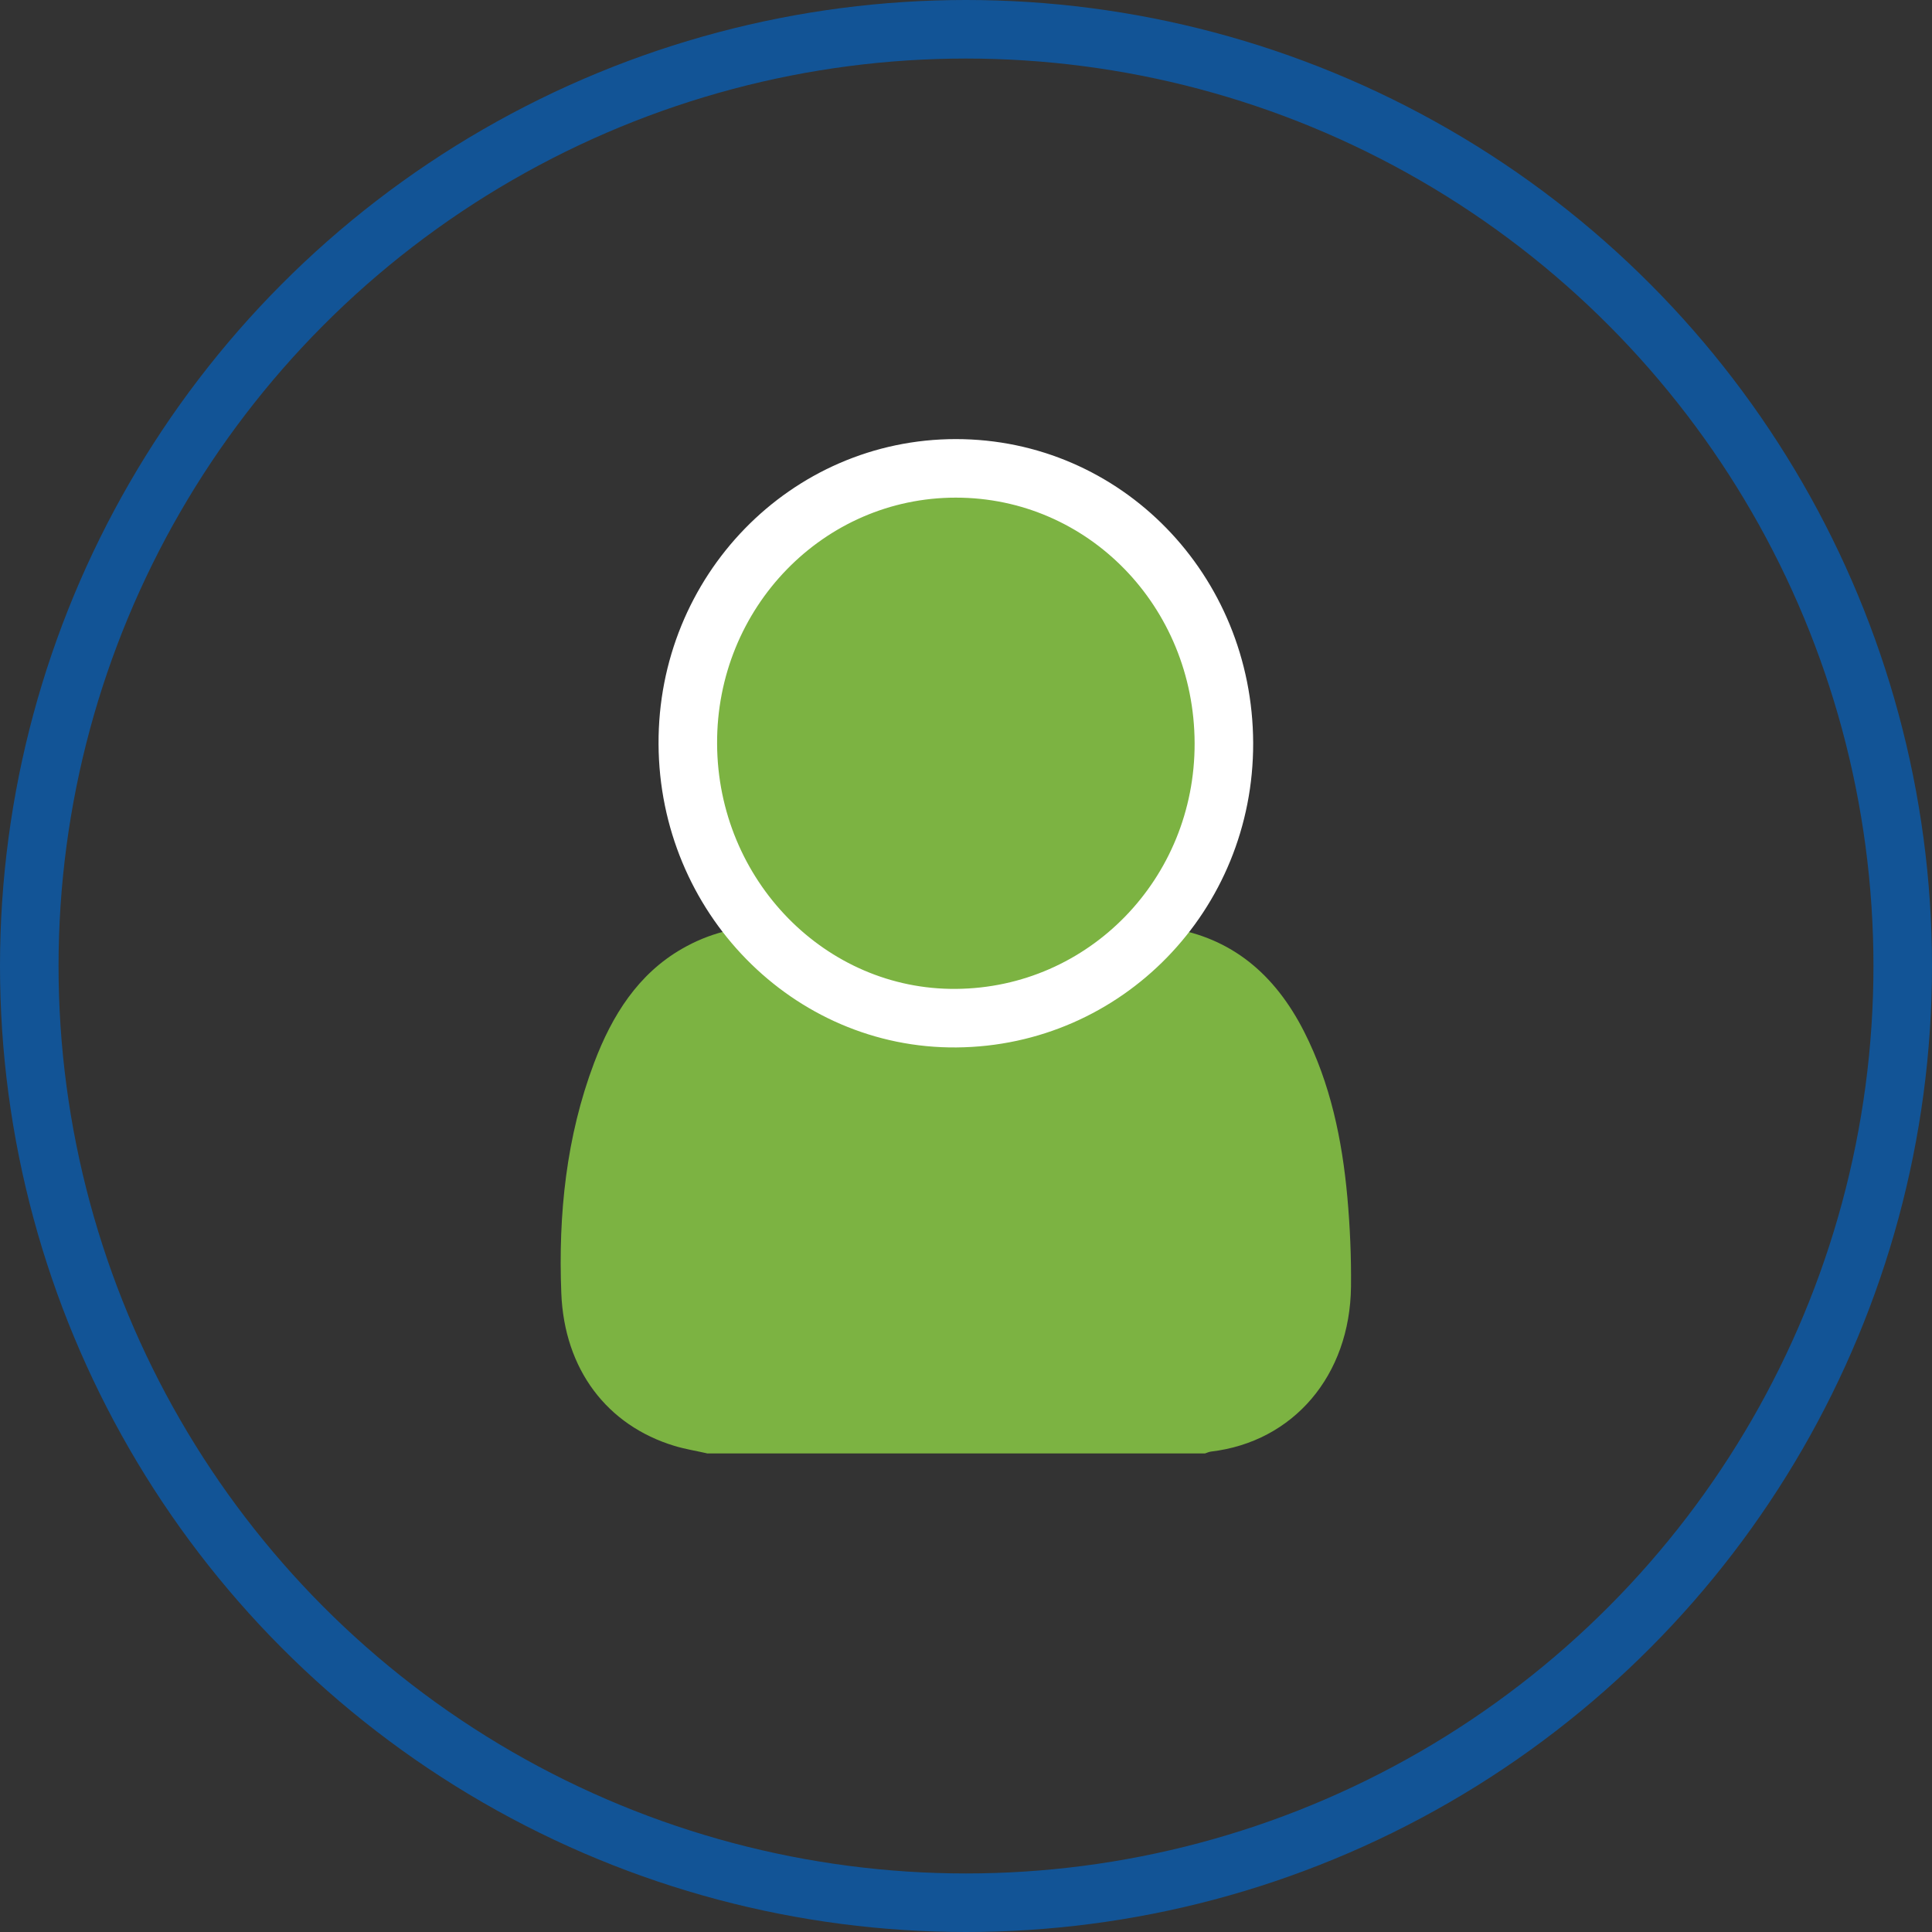
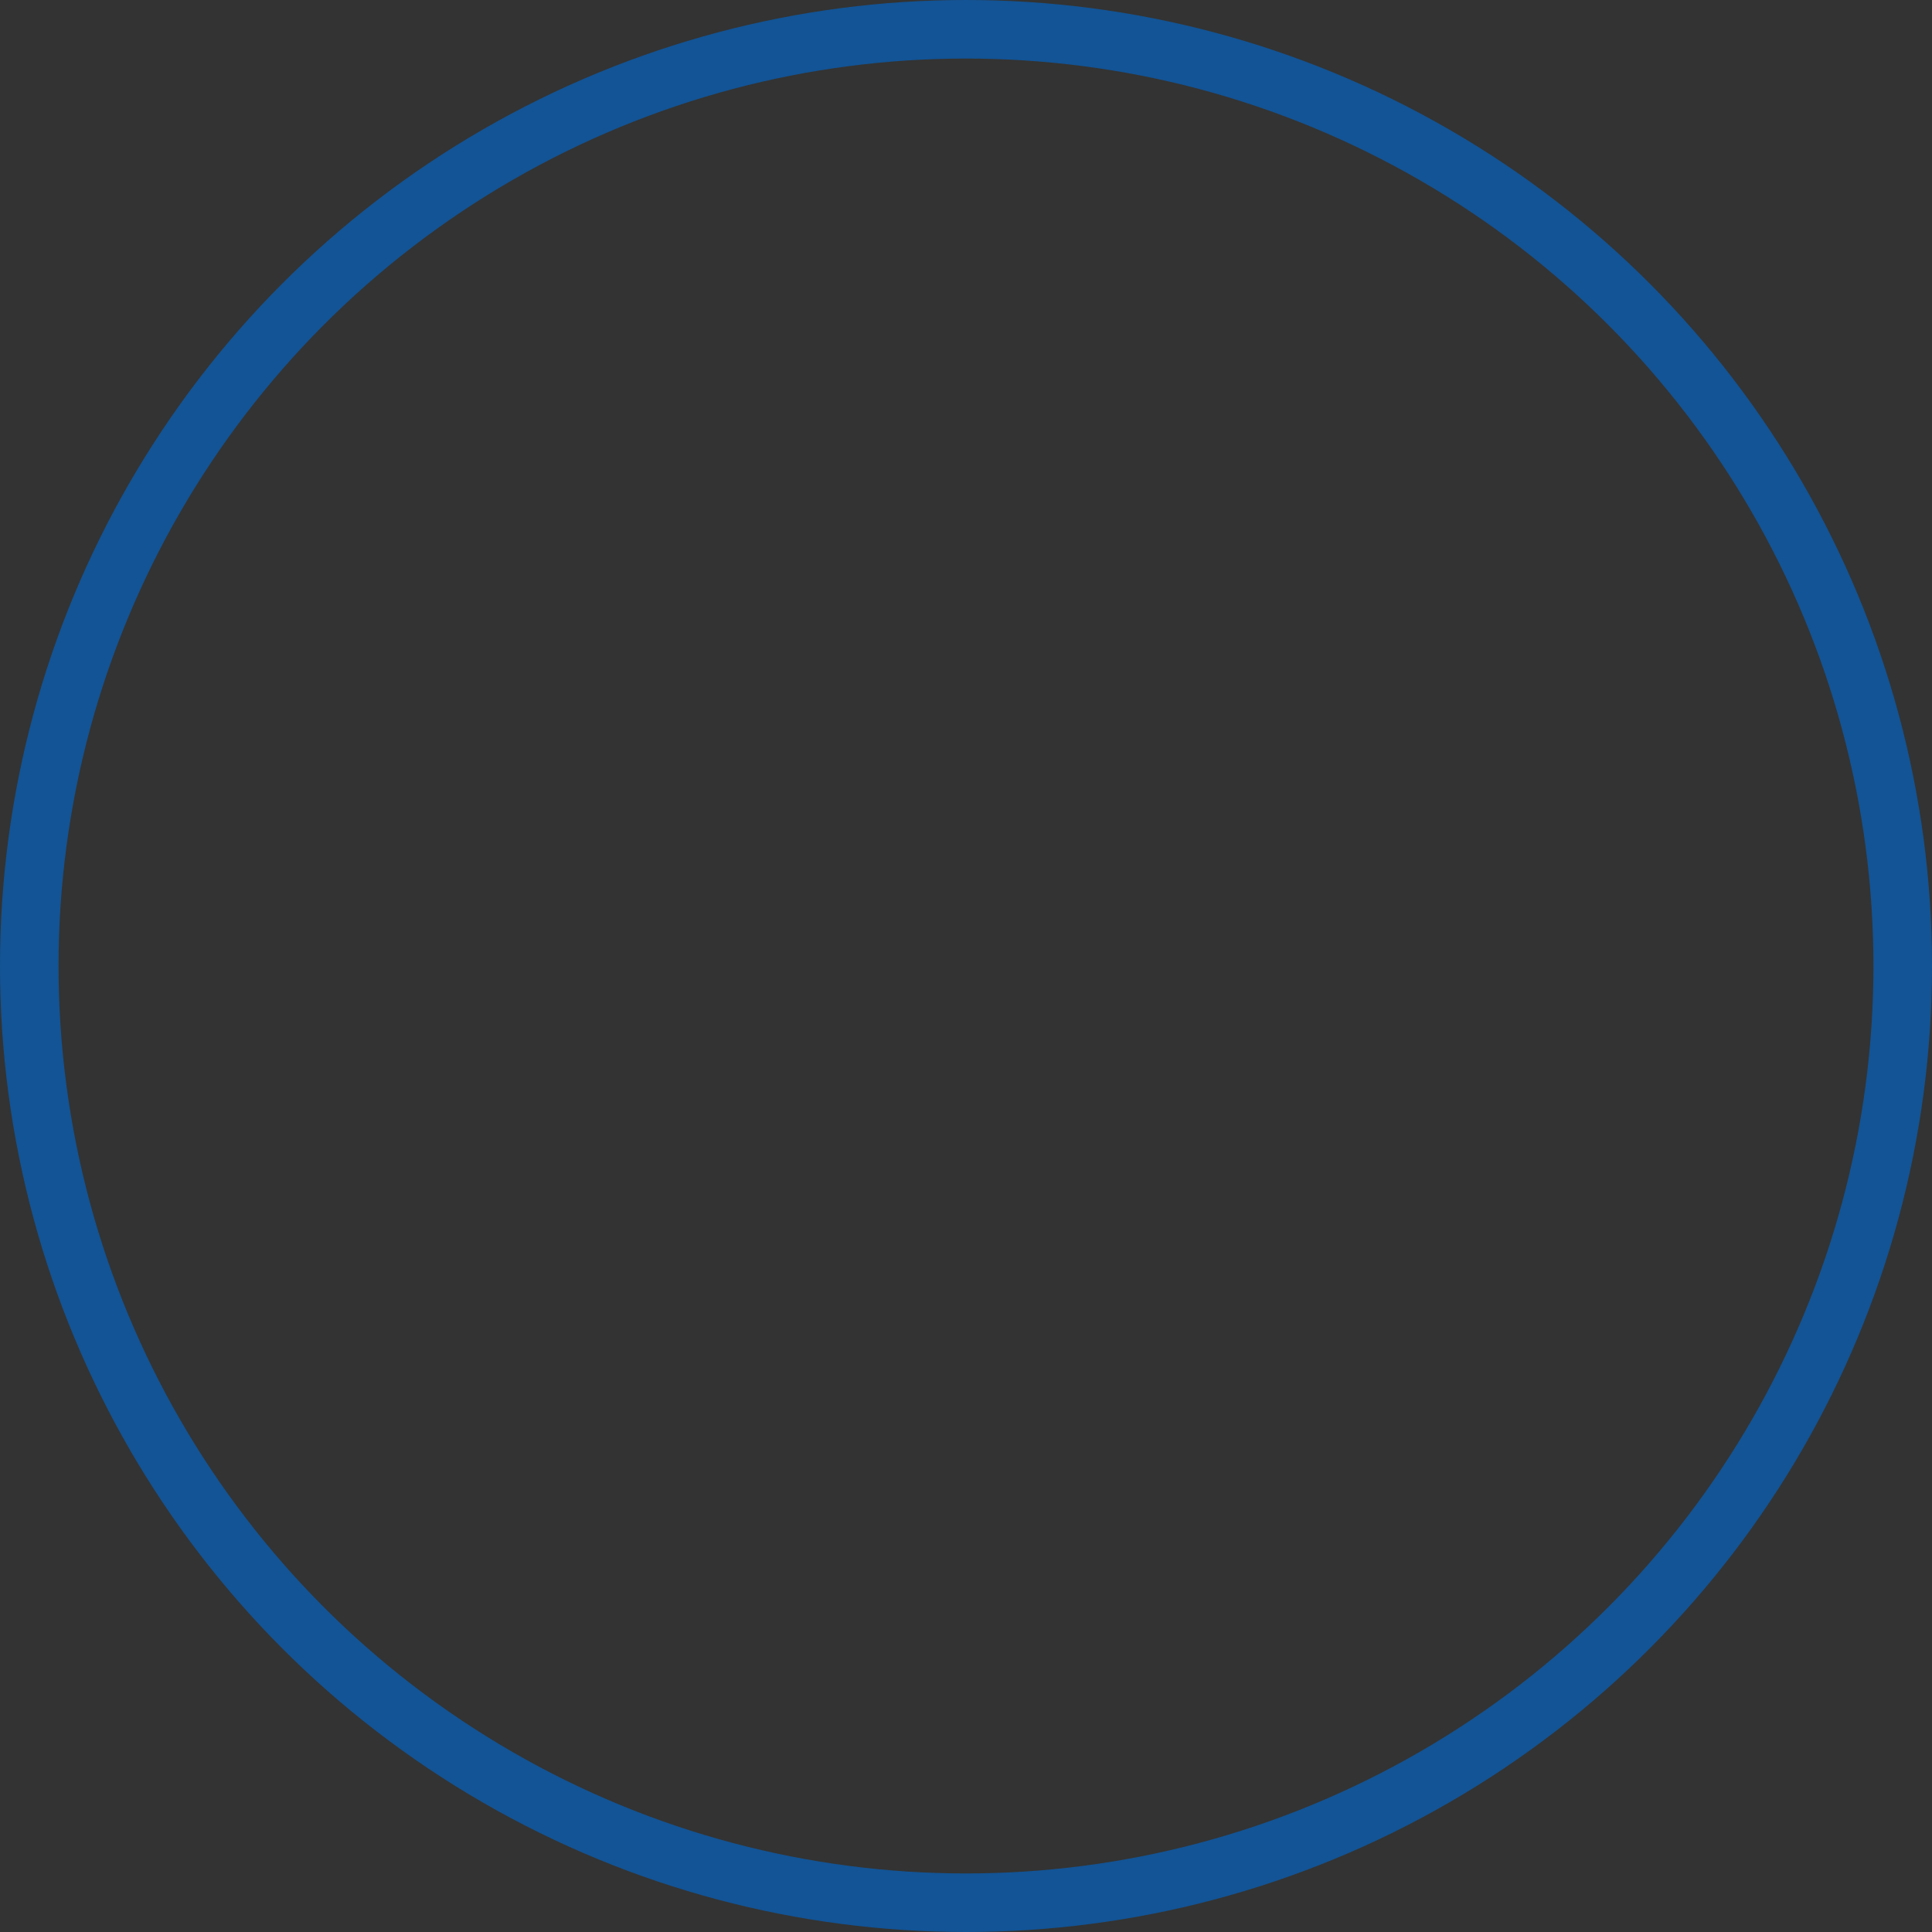
<svg xmlns="http://www.w3.org/2000/svg" width="66px" height="66px" viewBox="0 0 66 66" version="1.1">
  <rect x="0" y="0" width="66" height="66" fill="#333333" stroke="none" />
  <title>Participation Option_Individual</title>
  <g id="Participation-Option_Individual" stroke="none" stroke-width="1" fill="none" fill-rule="evenodd">
-     <path d="M24.147,49.647 C23.779,49.563 23.405,49.504 23.044,49.395 C20.738,48.697 19.277,46.782 19.175,44.175 C19.069,41.481 19.344,38.829 20.296,36.308 C20.911,34.68 21.801,33.273 23.296,32.413 C24.217,31.883 25.206,31.629 26.241,31.654 C26.568,31.662 26.911,31.838 27.209,32.014 C27.689,32.296 28.133,32.645 28.6,32.952 C31.309,34.753 34.018,34.75 36.725,32.946 C37.101,32.695 37.485,32.455 37.838,32.17 C38.487,31.648 39.198,31.584 39.969,31.704 C42.068,32.036 43.552,33.273 44.554,35.25 C45.447,37.011 45.849,38.926 46.028,40.9 C46.119,41.913 46.163,42.935 46.152,43.954 C46.119,46.994 44.18,49.256 41.37,49.588 C41.3,49.596 41.232,49.63 41.165,49.652 L24.147,49.652 L24.147,49.647 L24.147,49.647 Z" id="Path-Copy-4" fill="#7CB342" fill-rule="nonzero" transform="translate(32.654, 40.652) rotate(-360) translate(-32.654, -40.652) " />
-     <path d="M41.81,25.382 C41.826,30.555 37.76,34.739 32.668,34.782 C27.645,34.826 23.522,30.615 23.497,25.416 C23.47,20.218 27.572,16 32.652,16 C37.732,16 41.792,20.177 41.81,25.382 Z" id="Path-Copy-5" stroke="#FFFFFF" stroke-width="2" fill="#7CB342" fill-rule="nonzero" transform="translate(32.654, 25.391) rotate(-360) translate(-32.654, -25.391) " />
    <circle id="Oval" stroke="#125496" stroke-width="2" cx="33" cy="33" r="32" />
  </g>
</svg>